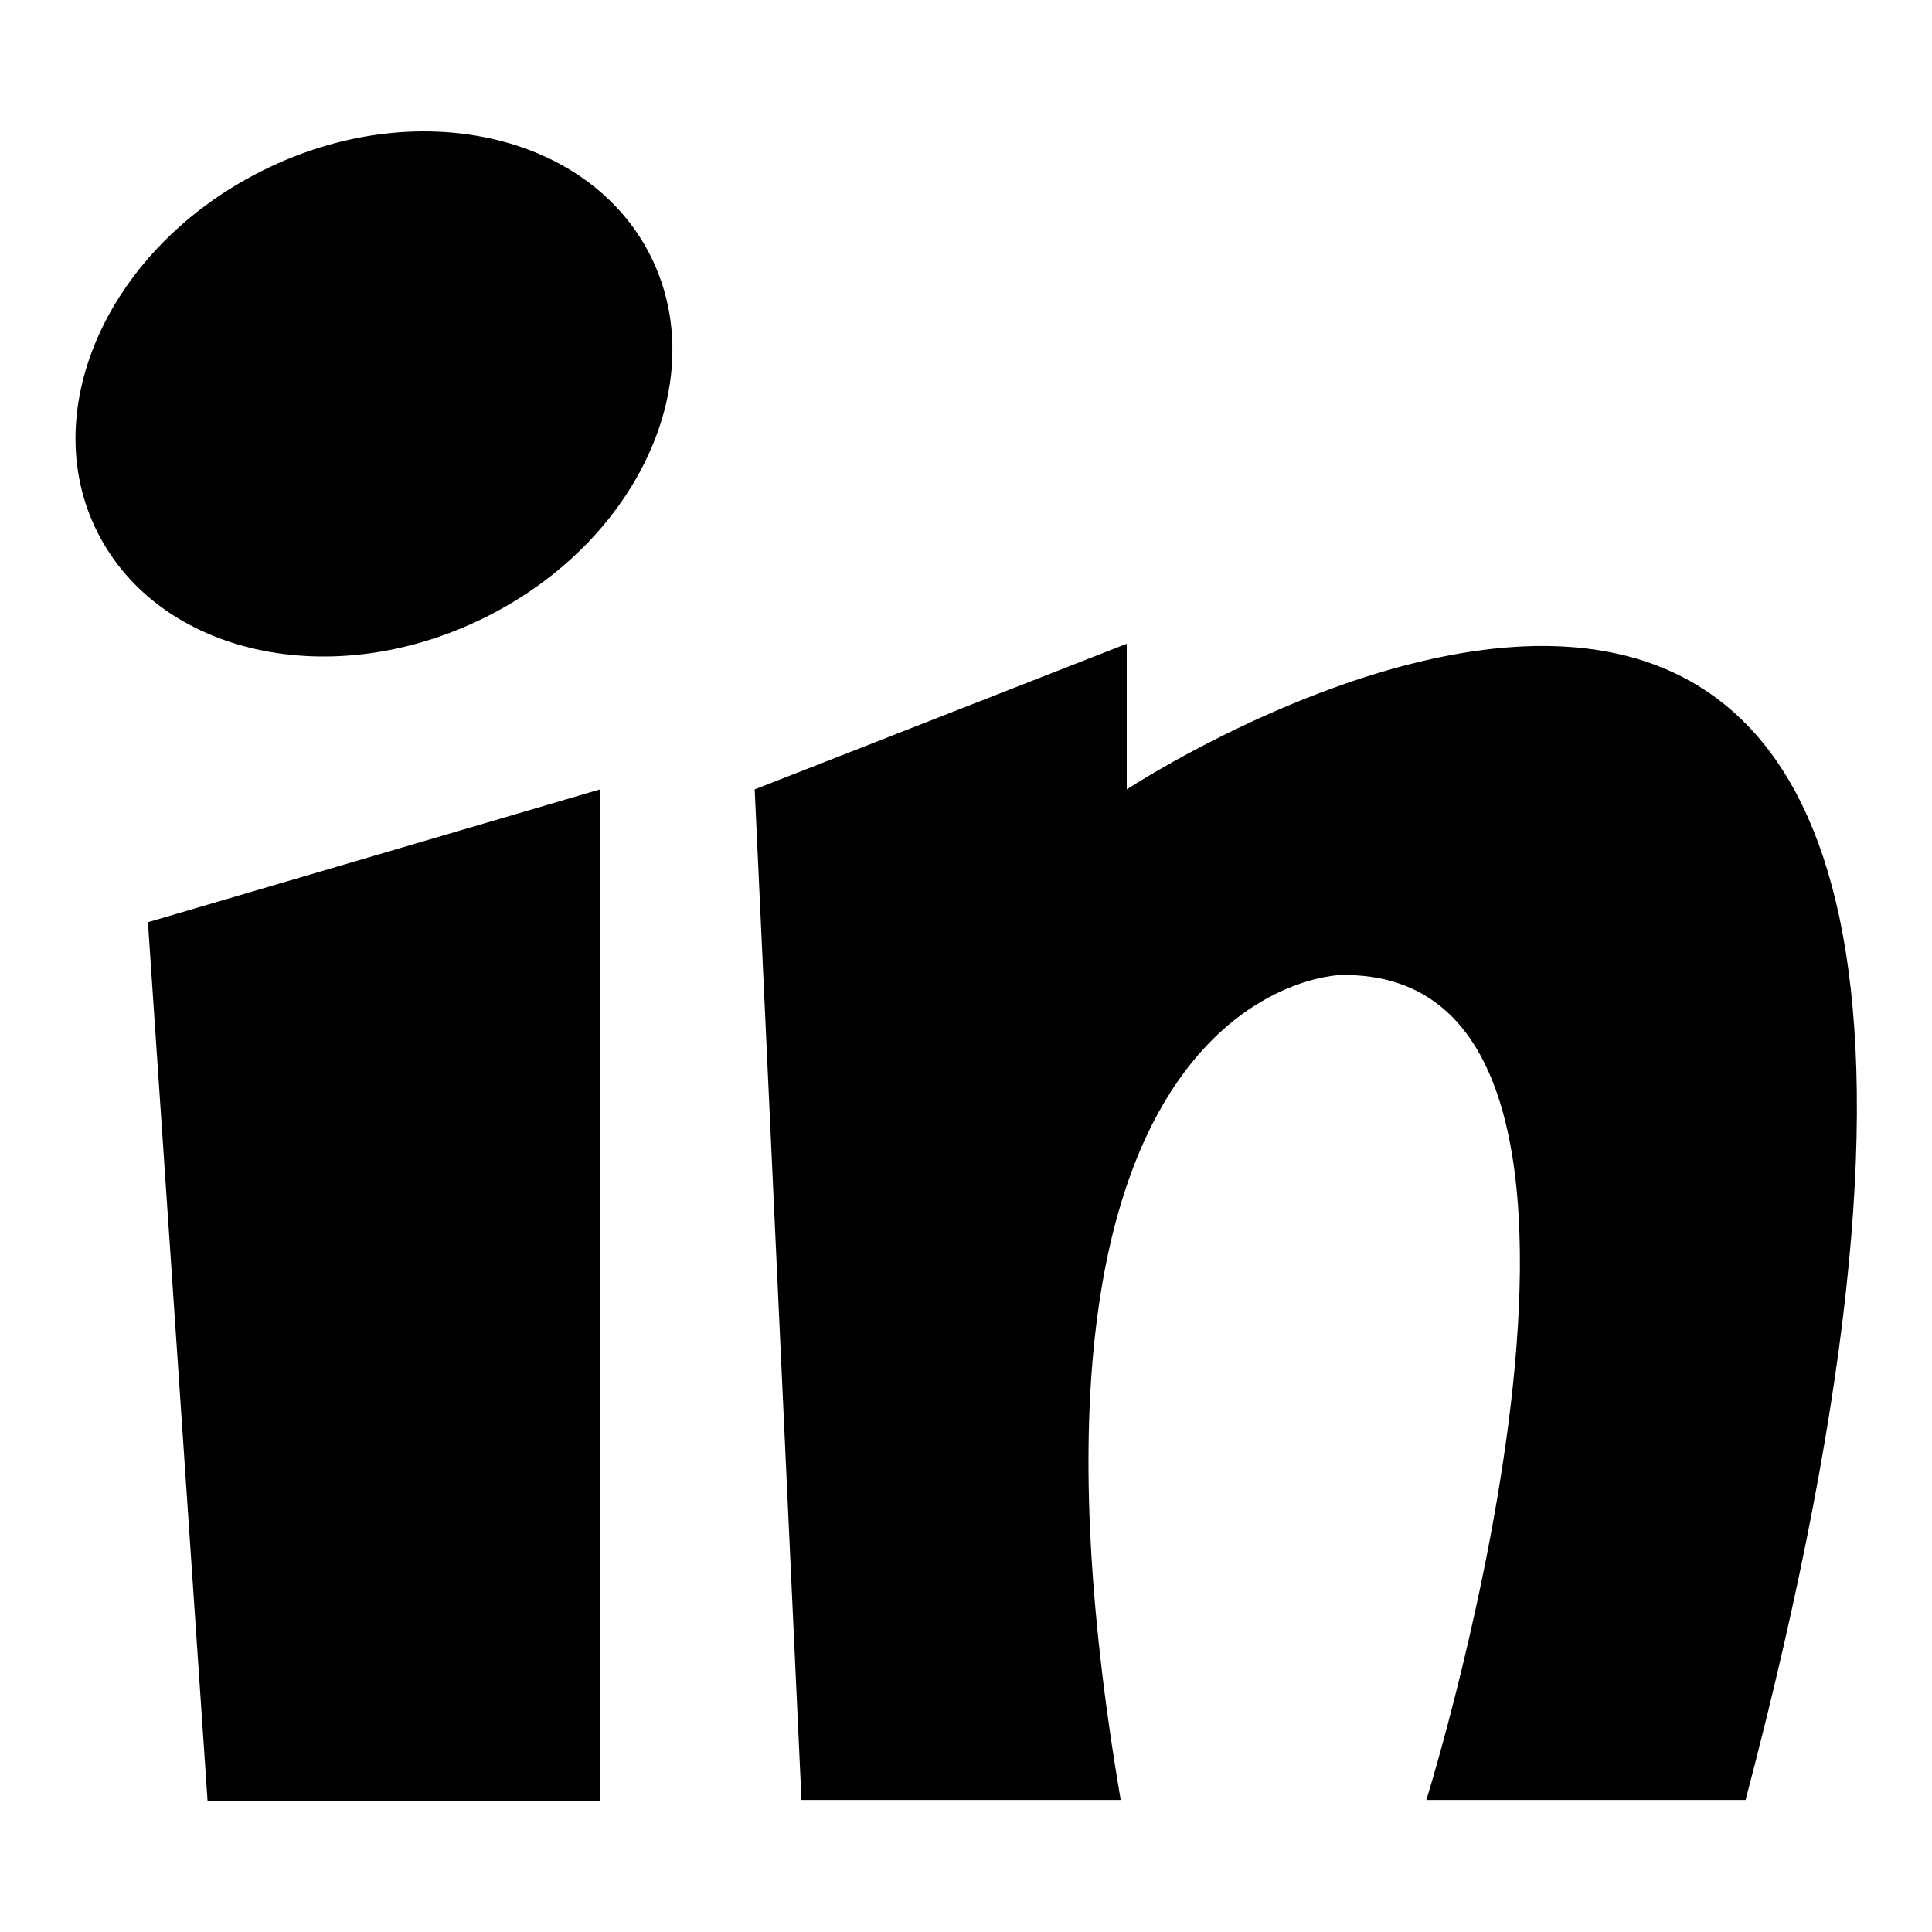
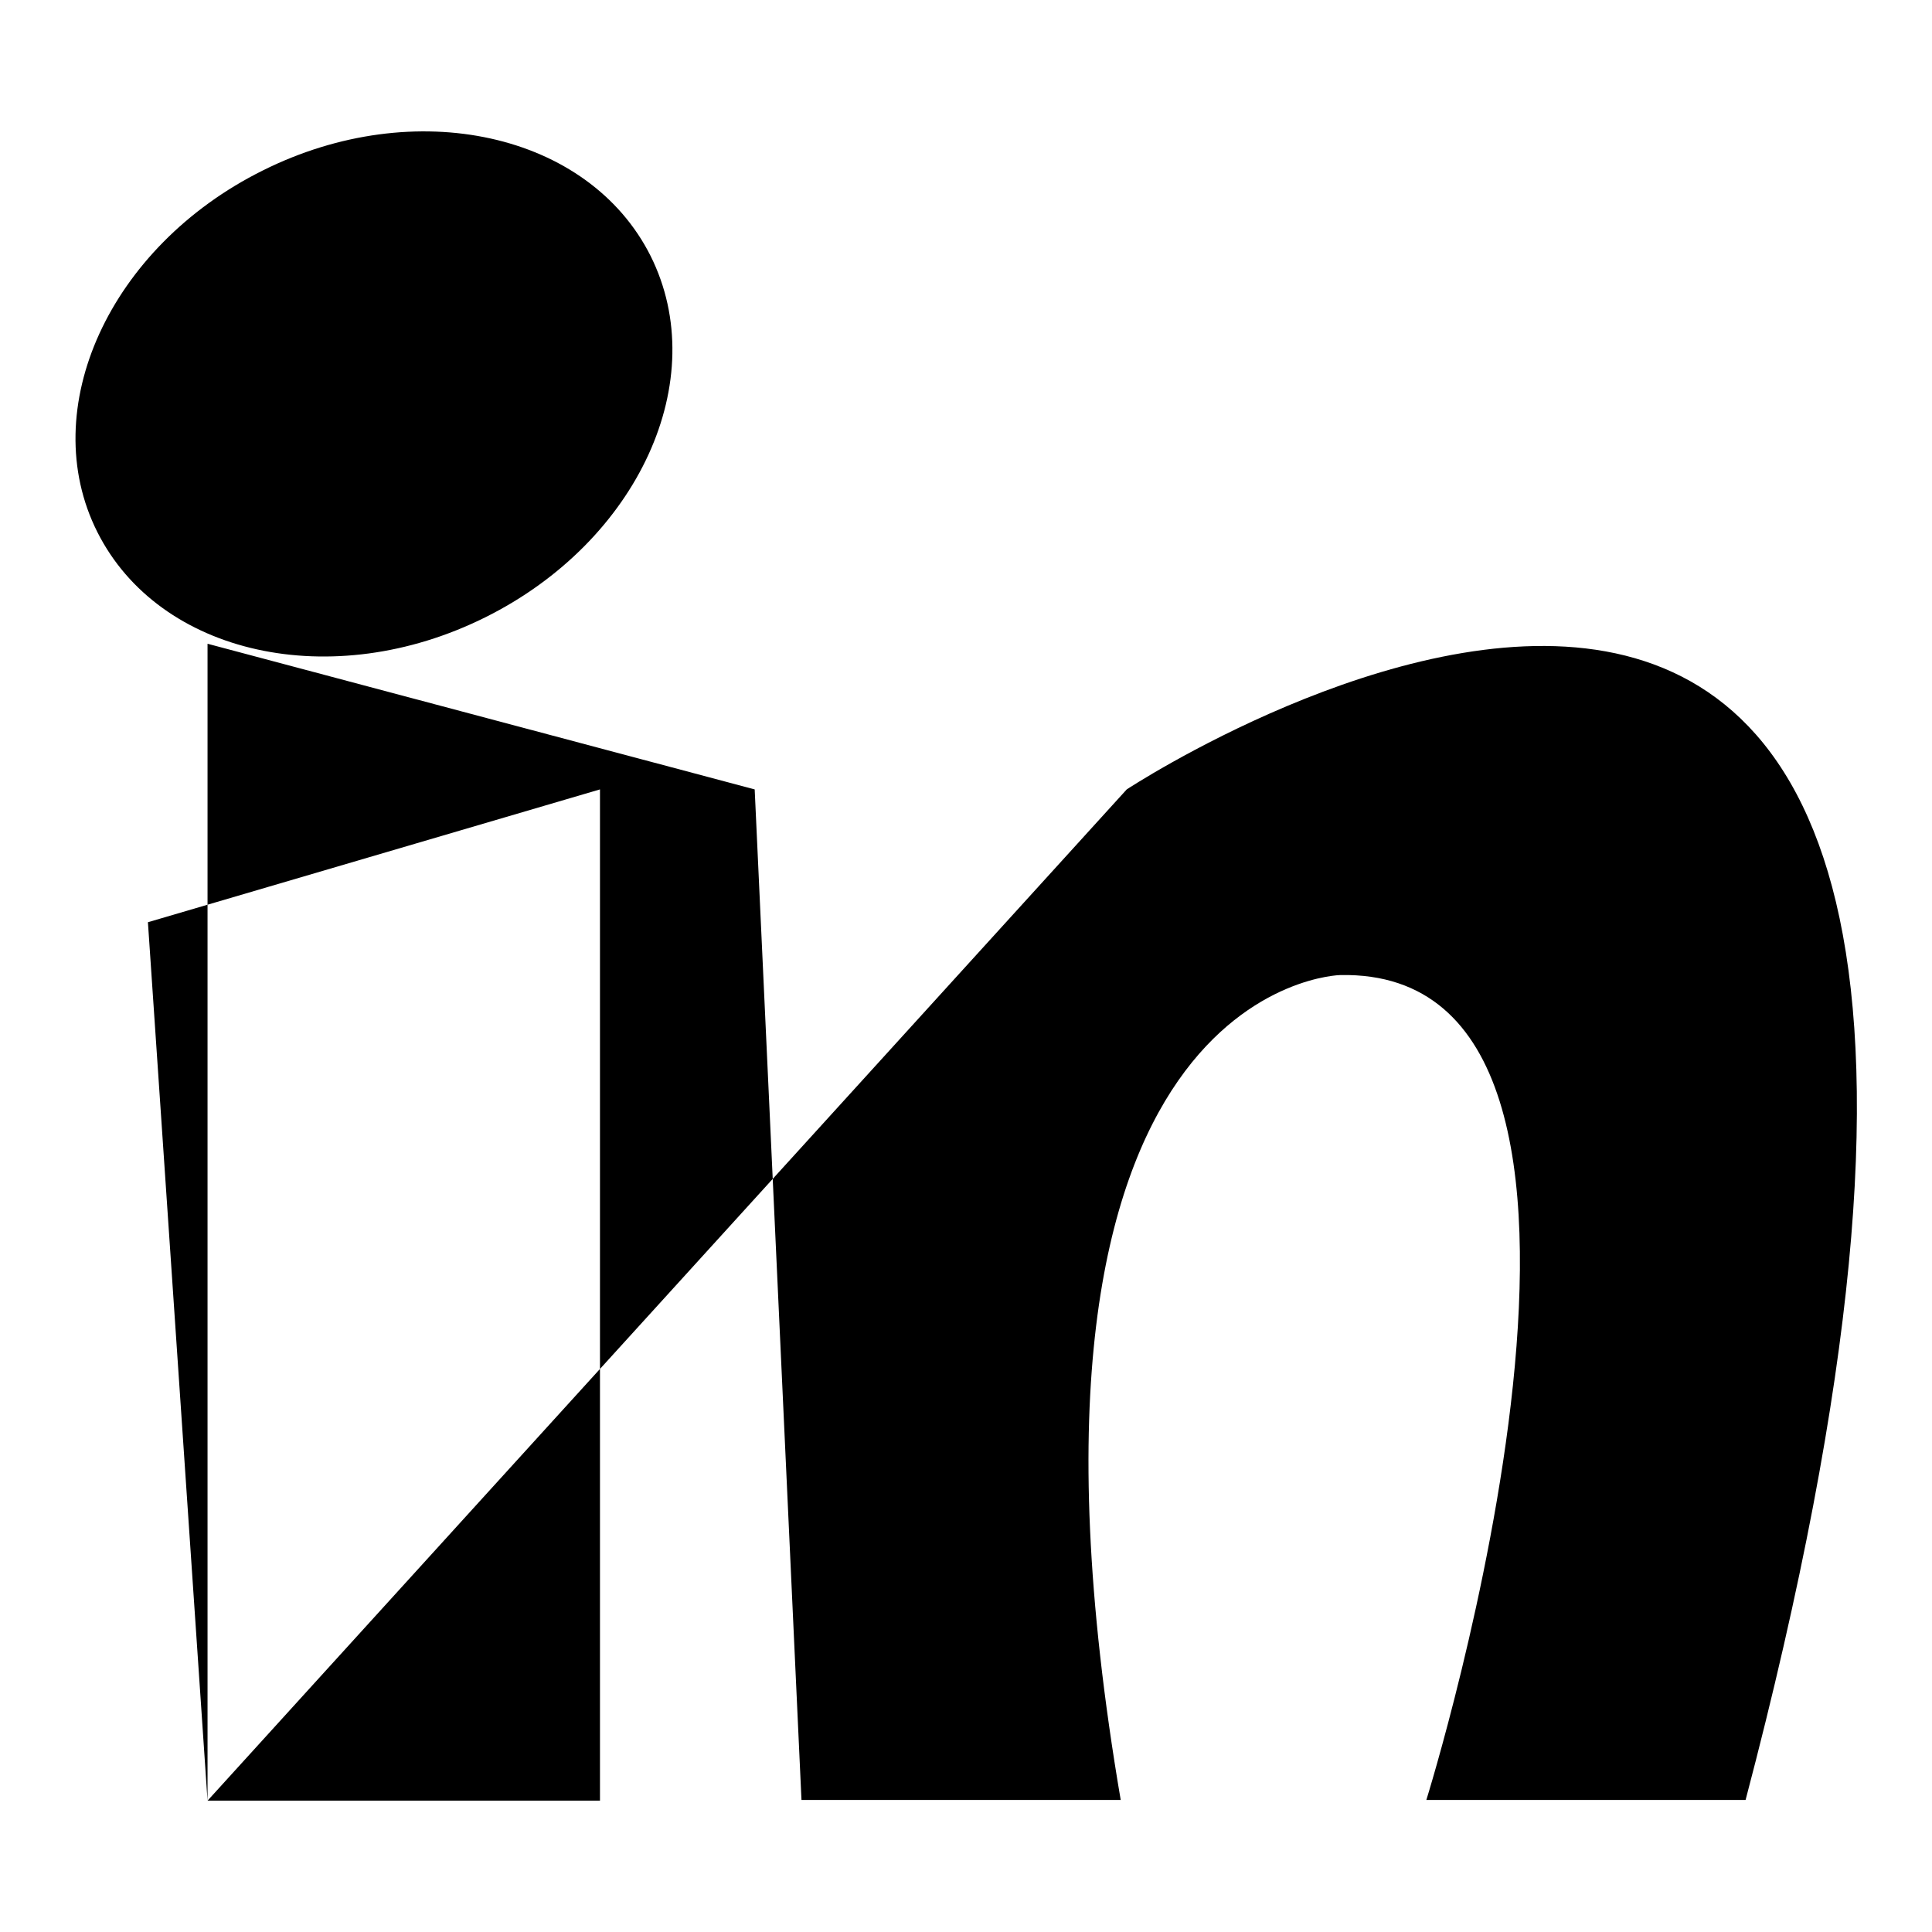
<svg xmlns="http://www.w3.org/2000/svg" version="1.1" x="0px" y="0px" viewBox="0 0 256 256" enable-background="new 0 0 256 256" xml:space="preserve">
  <g>
-     <path fill="#000000" d="M27.5,238.6h52V104.6l-59.9,17.6L27.5,238.6z M149.3,104.6V85.3L100,104.6l6.2,133.9h42.3 c-18.5-108.4,29.1-109.3,29.1-109.3c45.8-0.9,11.4,109.3,11.4,109.3h42.3C291.2,11.2,149.3,104.6,149.3,104.6z M34.8,22.6 C14.5,32.7,4.7,54.2,12.9,70.5S44,91.9,64.3,81.8c20.3-10.1,30.1-31.5,21.9-47.9C78,17.6,55,12.5,34.8,22.6z" />
+     <path fill="#000000" d="M27.5,238.6h52V104.6l-59.9,17.6L27.5,238.6z V85.3L100,104.6l6.2,133.9h42.3 c-18.5-108.4,29.1-109.3,29.1-109.3c45.8-0.9,11.4,109.3,11.4,109.3h42.3C291.2,11.2,149.3,104.6,149.3,104.6z M34.8,22.6 C14.5,32.7,4.7,54.2,12.9,70.5S44,91.9,64.3,81.8c20.3-10.1,30.1-31.5,21.9-47.9C78,17.6,55,12.5,34.8,22.6z" />
  </g>
</svg>